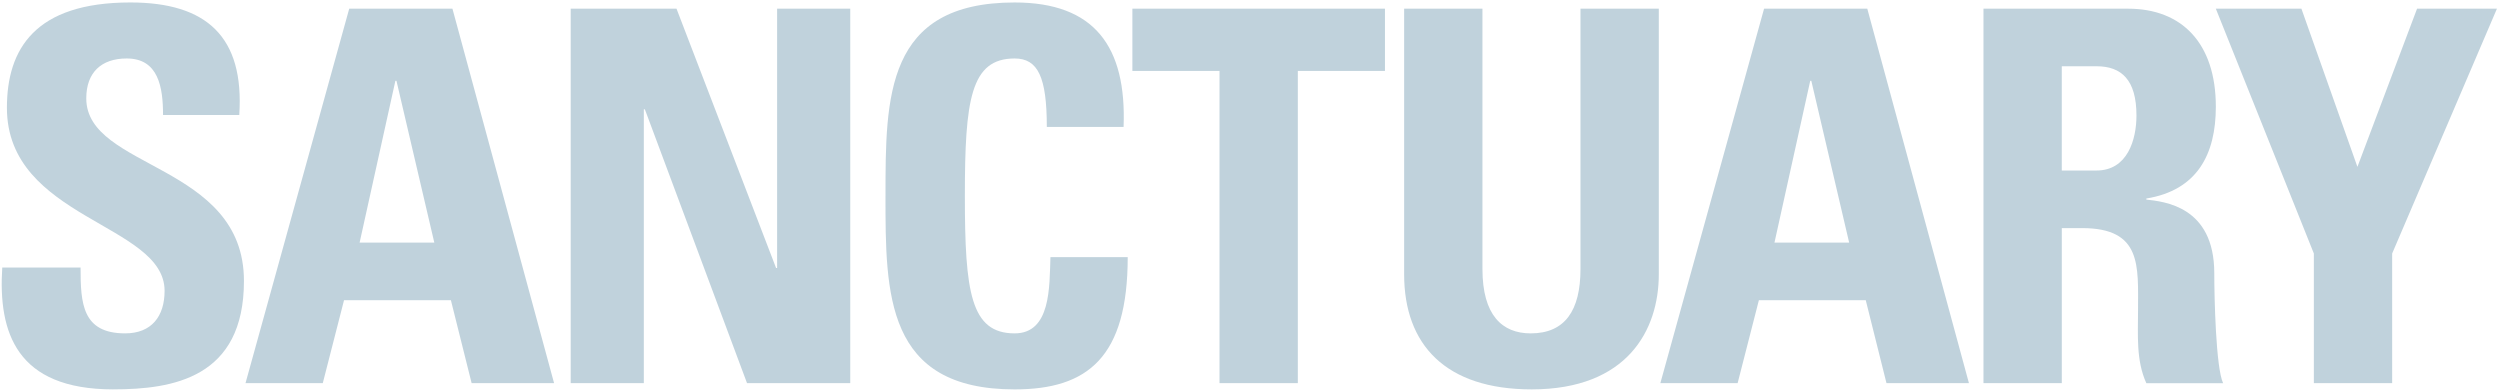
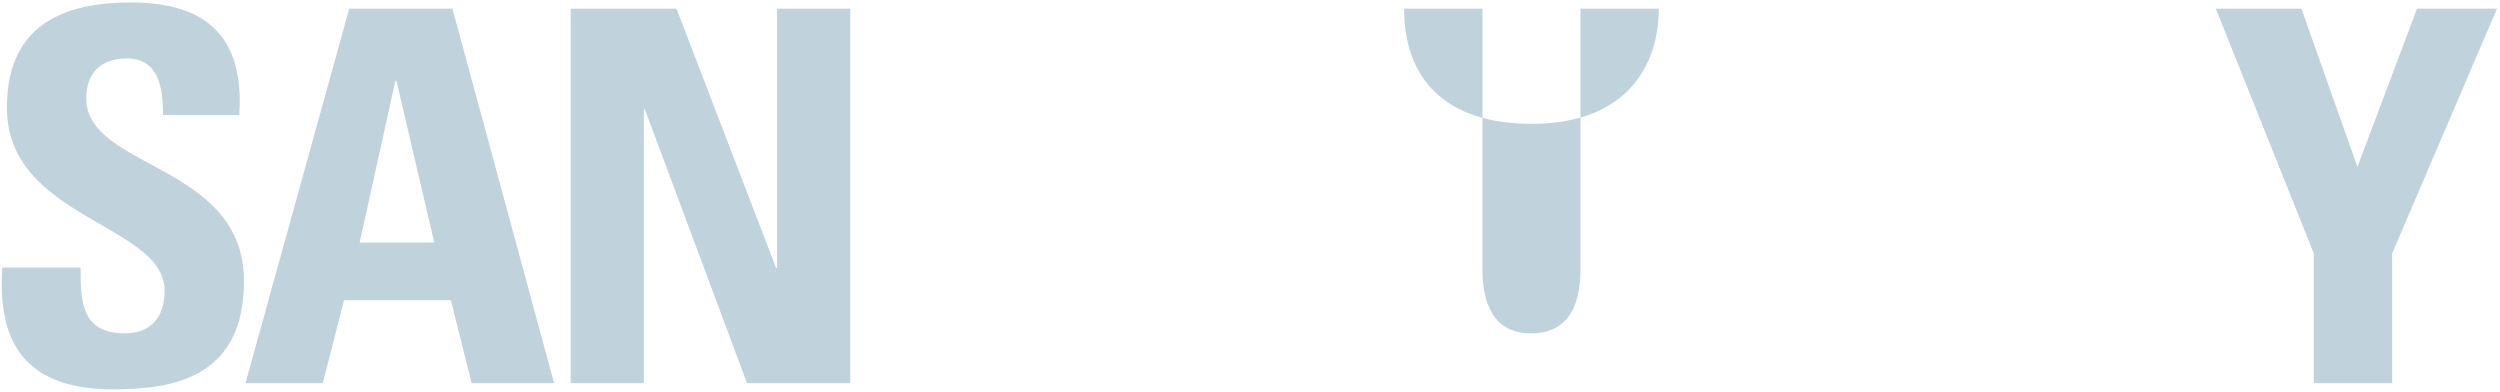
<svg xmlns="http://www.w3.org/2000/svg" id="Ebene_1" version="1.1" viewBox="0 0 1518.94 238.33">
  <defs>
    <style>
      .st0 {
        fill: #c0d2dc;
      }
    </style>
  </defs>
  <path class="st0" d="M68.81,236.58C9.88,236.58-1.15,201.92,1.37,162.53h47.58c0,21.74.95,40.02,27.1,40.02,16.07,0,23.95-10.4,23.95-25.84,0-40.97-95.8-43.49-95.8-111.24,0-35.61,17.02-63.97,75-63.97,46.32,0,69.33,20.8,66.18,68.38h-46.32c0-17.02-2.84-34.35-22.06-34.35-15.44,0-24.58,8.51-24.58,24.26,0,43.17,95.8,39.39,95.8,110.92,0,58.93-43.17,65.86-79.41,65.86h0Z" />
  <path class="st0" d="M149.16,232.8L212.18,5.28h62.71l61.76,227.52h-50.1l-12.6-50.42h-64.92l-12.92,50.42h-46.95,0ZM240.86,49.08h-.63l-21.74,98.32h45.38l-23-98.32s0,0,0,0Z" />
  <path class="st0" d="M346.74,232.8V5.28h64.29l60.5,157.56h.63V5.28h44.43v227.52h-62.71l-62.08-166.39h-.63v166.39h-44.43Z" />
-   <path class="st0" d="M538.01,119.04c0-60.19,0-117.54,78.47-117.54,48.53,0,68.07,26.79,66.18,75.63h-46.64c0-30.25-5.36-41.6-19.54-41.6-26.79,0-30.25,25.21-30.25,83.51s3.47,83.51,30.25,83.51c22.06,0,21.11-28.36,21.74-46.32h46.95c0,60.82-24.26,80.36-68.7,80.36-78.47,0-78.47-57.98-78.47-117.54h.01Z" />
-   <path class="st0" d="M841.47,5.28v37.81h-52.94v189.71h-47.58V43.09h-52.94V5.28h153.47-.01Z" />
-   <path class="st0" d="M1007.85,5.28v161.34c0,34.03-19.22,69.96-77.21,69.96-52.31,0-77.52-27.1-77.52-69.96V5.28h47.58v158.19c0,28.05,11.97,39.08,29.31,39.08,20.8,0,30.25-13.87,30.25-39.08V5.28h47.59Z" />
-   <path class="st0" d="M1008.79,232.8l63.02-227.52h62.71l61.76,227.52h-50.1l-12.6-50.42h-64.92l-12.92,50.42h-46.95,0ZM1100.49,49.08h-.63l-21.74,98.32h45.38l-23-98.32s-.01,0-.01,0Z" />
-   <path class="st0" d="M1252.69,232.8h-47.58V5.28h87.92c32.46,0,53.26,20.8,53.26,59.56,0,28.99-11.34,50.74-42.23,55.78v.63c10.4,1.26,41.28,3.78,41.28,44.75,0,14.5.95,57.35,5.36,66.81h-46.64c-6.3-13.87-5.04-29.31-5.04-44.12,0-27.1,2.52-50.1-34.03-50.1h-12.29v94.22h-.01ZM1252.69,103.6h21.11c18.91,0,24.26-18.91,24.26-33.4,0-21.74-9.14-29.94-24.26-29.94h-21.11v63.34h0Z" />
+   <path class="st0" d="M1007.85,5.28c0,34.03-19.22,69.96-77.21,69.96-52.31,0-77.52-27.1-77.52-69.96V5.28h47.58v158.19c0,28.05,11.97,39.08,29.31,39.08,20.8,0,30.25-13.87,30.25-39.08V5.28h47.59Z" />
  <path class="st0" d="M1405.84,154.01l-59.56-148.74h52l34.03,96.11,36.24-96.11h48.53l-63.66,148.74v78.78h-47.58v-78.78Z" />
</svg>